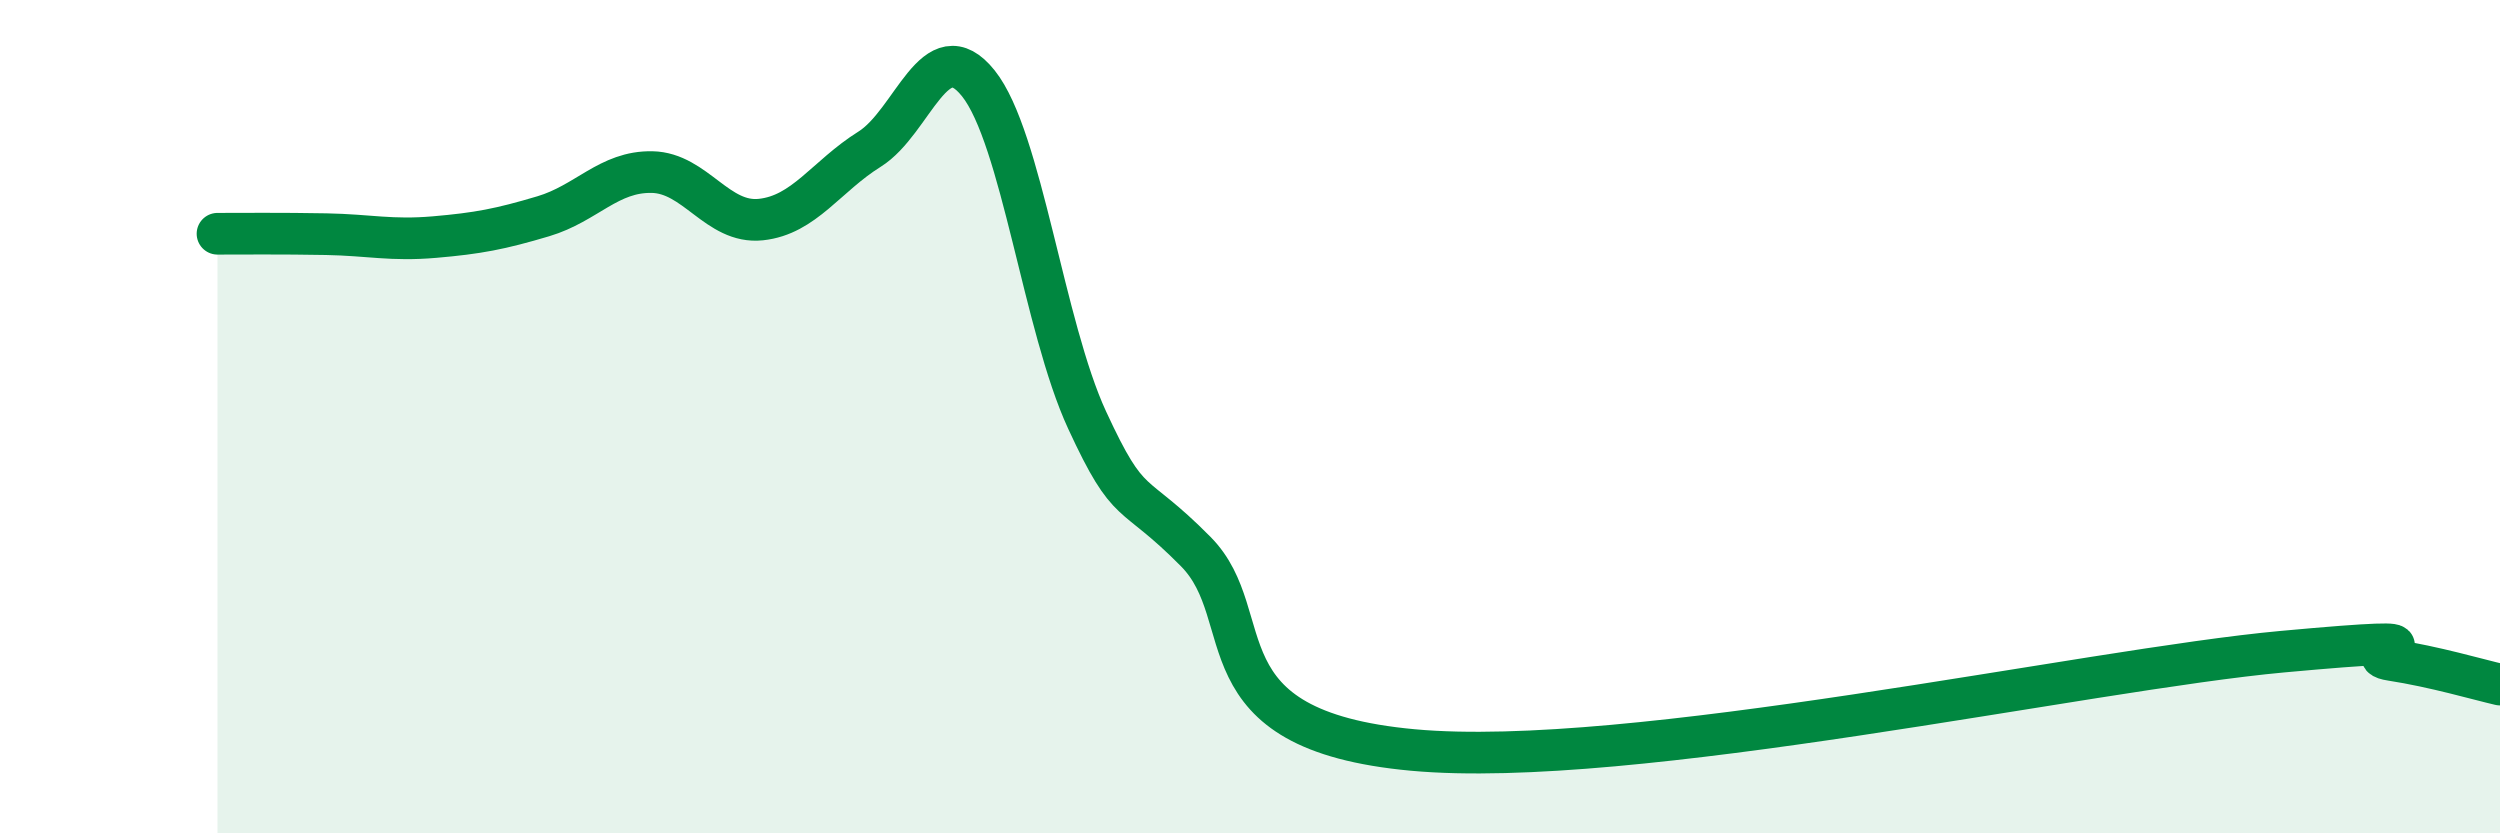
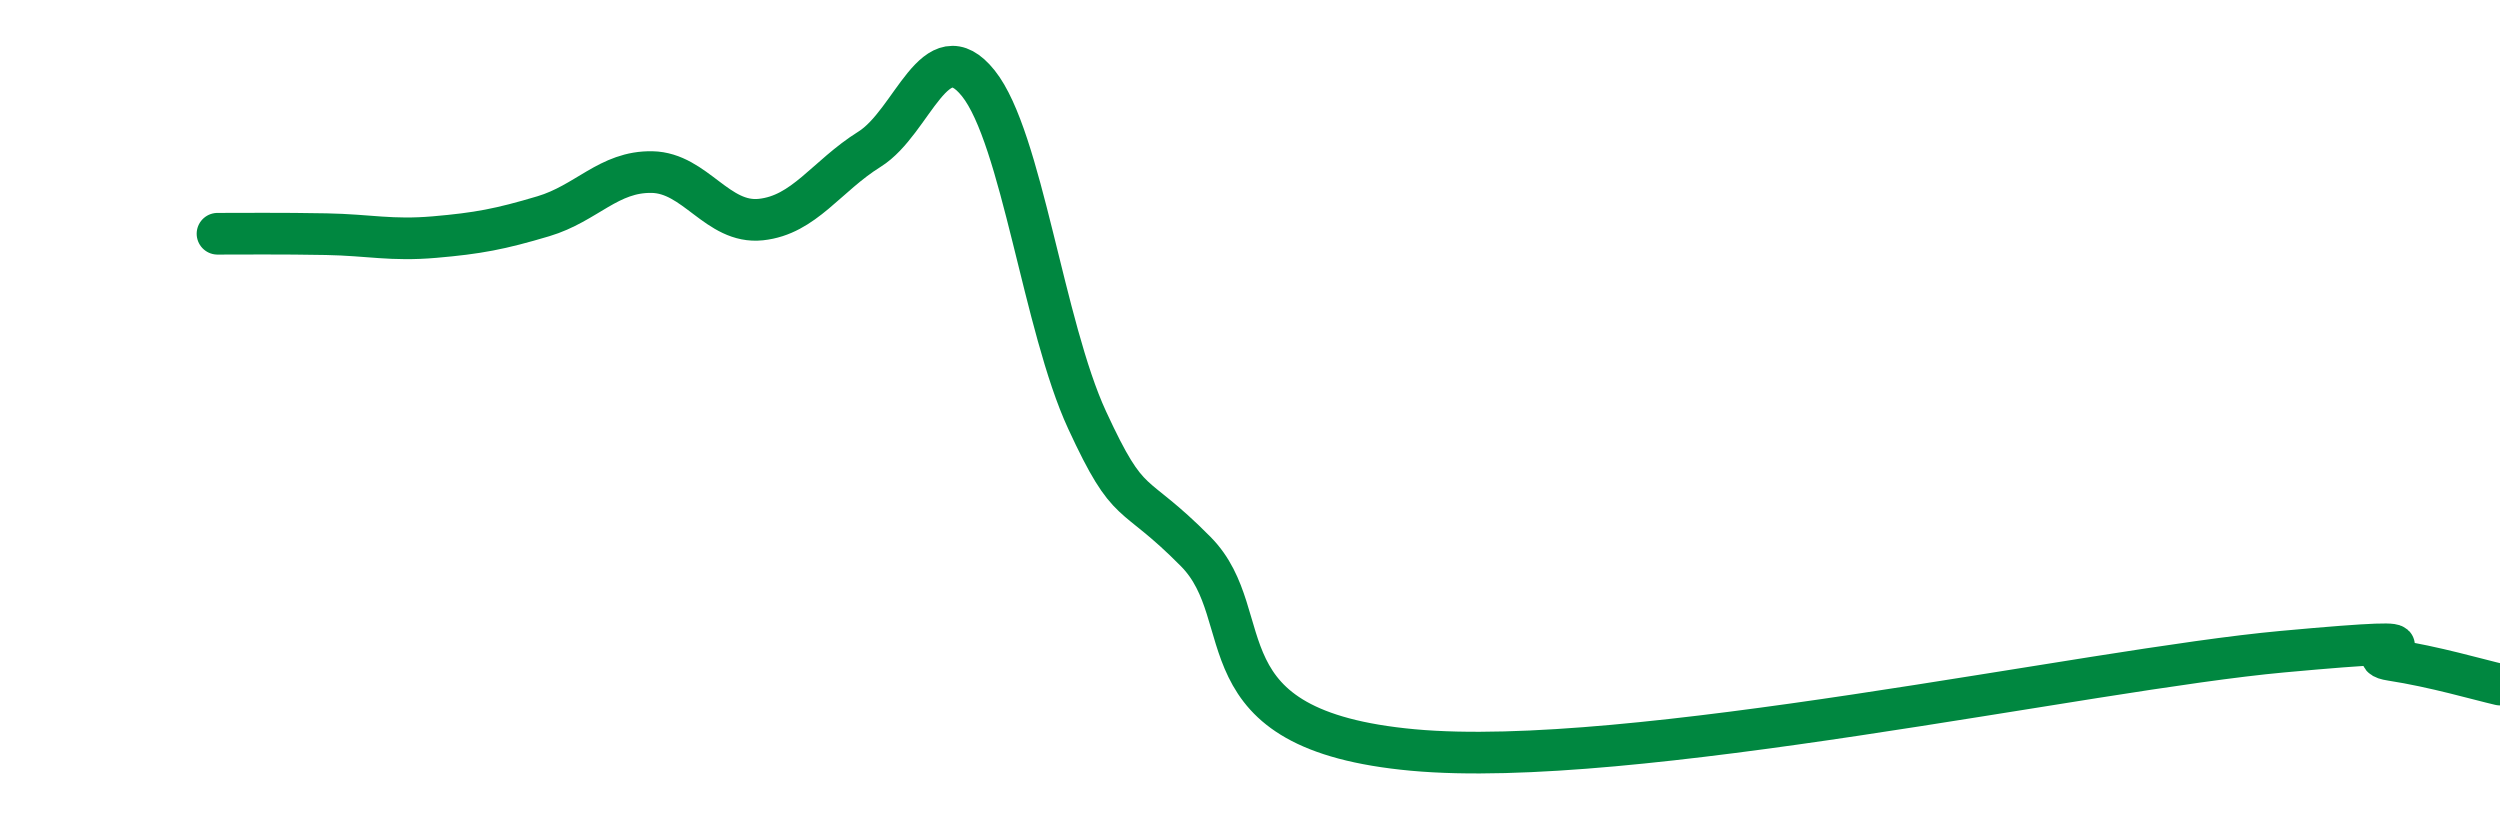
<svg xmlns="http://www.w3.org/2000/svg" width="60" height="20" viewBox="0 0 60 20">
-   <path d="M 5.22,5.61 C 5.74,5.61 6.79,5.6 7.83,5.62 C 8.87,5.64 9.39,5.78 10.43,5.69 C 11.47,5.6 12,5.5 13.04,5.19 C 14.08,4.88 14.61,4.11 15.65,4.13 C 16.69,4.15 17.22,5.38 18.26,5.27 C 19.3,5.16 19.83,4.23 20.87,3.58 C 21.91,2.93 22.44,0.7 23.48,2 C 24.52,3.3 25.05,7.83 26.09,10.08 C 27.13,12.33 27.14,11.66 28.7,13.24 C 30.26,14.82 28.69,17.52 33.91,18 C 39.13,18.48 50.08,16.07 54.78,15.64 C 59.48,15.21 56.35,15.68 57.39,15.84 C 58.43,16 59.48,16.31 60,16.43L60 20L5.22 20Z" fill="#008740" opacity="0.1" stroke-linecap="round" stroke-linejoin="round" />
  <path d="M 5.22,5.61 C 5.74,5.61 6.79,5.6 7.83,5.62 C 8.87,5.64 9.39,5.78 10.43,5.69 C 11.47,5.6 12,5.5 13.04,5.19 C 14.08,4.88 14.61,4.11 15.65,4.13 C 16.69,4.15 17.22,5.38 18.26,5.27 C 19.3,5.16 19.83,4.23 20.87,3.58 C 21.91,2.93 22.44,0.7 23.48,2 C 24.52,3.3 25.05,7.83 26.09,10.08 C 27.13,12.33 27.14,11.66 28.7,13.24 C 30.26,14.82 28.69,17.52 33.91,18 C 39.13,18.48 50.08,16.07 54.78,15.64 C 59.48,15.21 56.35,15.68 57.39,15.84 C 58.43,16 59.48,16.31 60,16.43" stroke="#008740" stroke-width="1" fill="none" stroke-linecap="round" stroke-linejoin="round" />
</svg>